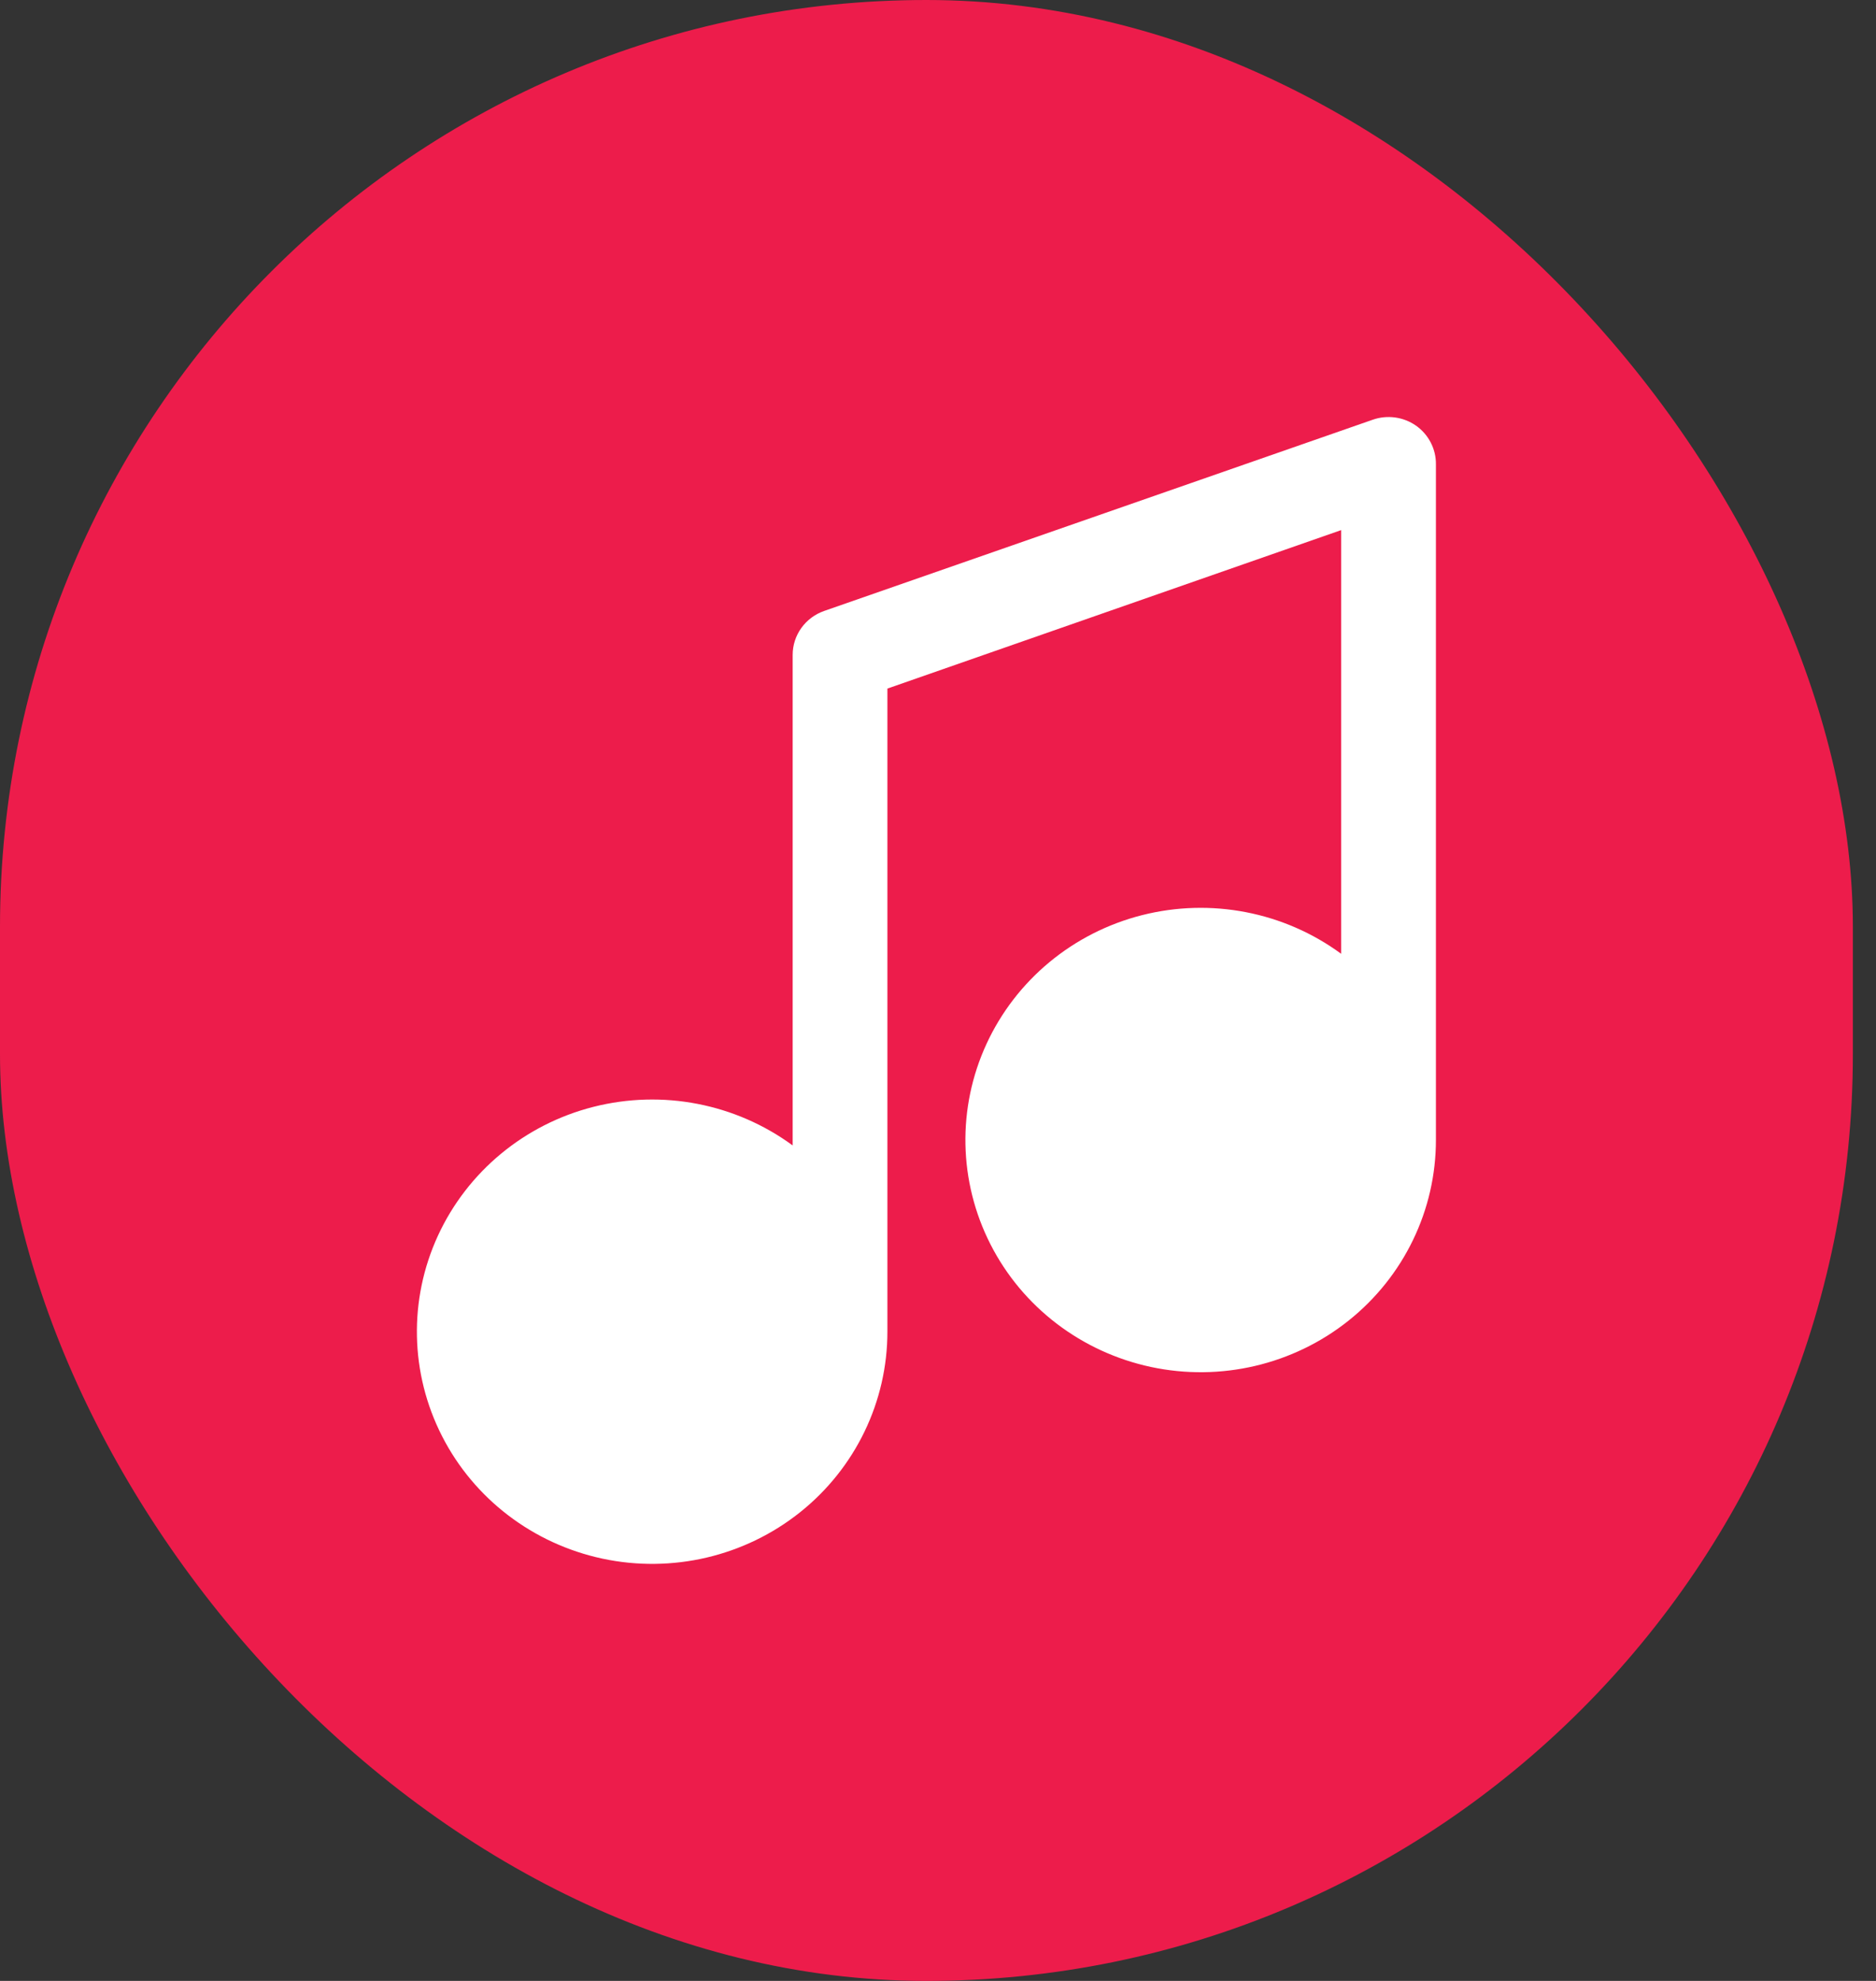
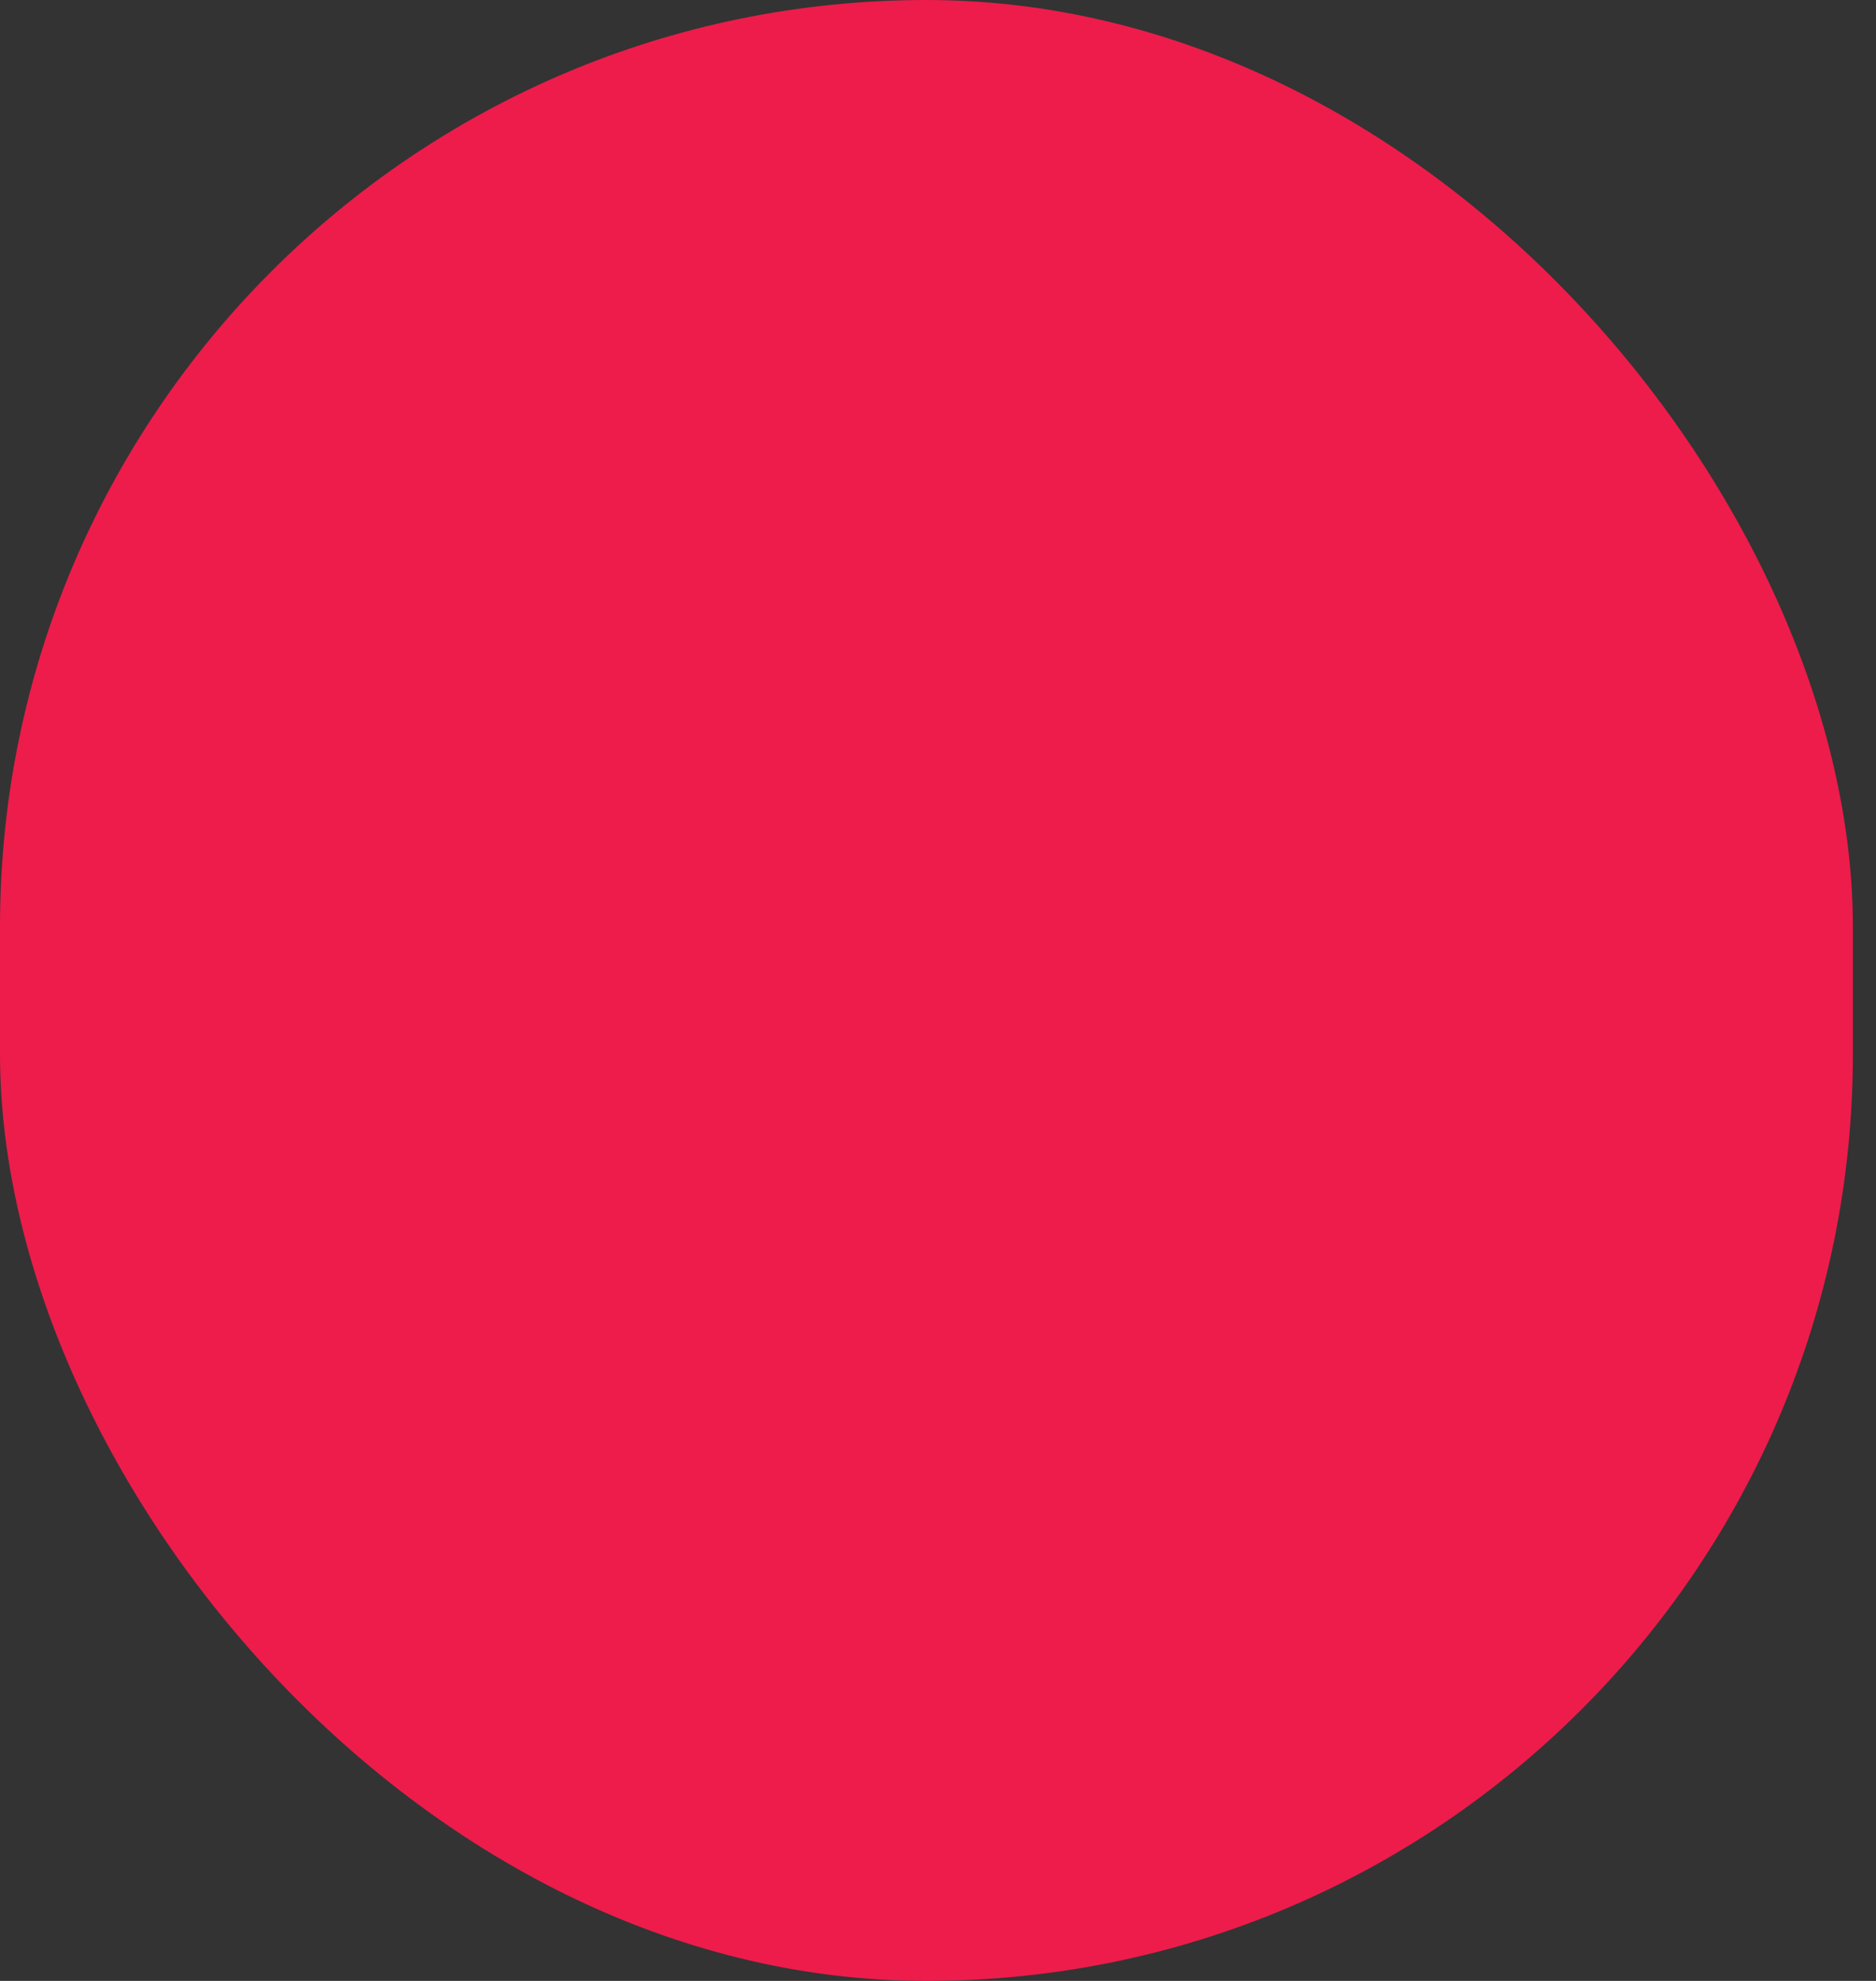
<svg xmlns="http://www.w3.org/2000/svg" width="36" height="38" viewBox="0 0 36 38" fill="none">
  <rect x="0" y="0" width="36" height="38" fill="#333333" stroke="none" />
  <rect width="35.556" height="38" rx="17.778" fill="#ED1C4B" />
-   <path d="M27.171 8.164C26.929 7.996 26.62 7.954 26.341 8.052L15.818 11.719C15.454 11.845 15.21 12.184 15.211 12.565V21.973C14.115 21.169 12.71 20.897 11.387 21.233C10.065 21.569 8.969 22.478 8.404 23.704C7.839 24.931 7.868 26.344 8.482 27.548C9.095 28.751 10.228 29.615 11.563 29.9C12.897 30.184 14.291 29.857 15.353 29.01C16.415 28.163 17.031 26.887 17.029 25.54V13.209L25.737 10.169V18.297C24.641 17.492 23.236 17.22 21.913 17.556C20.591 17.892 19.495 18.801 18.93 20.027C18.365 21.254 18.394 22.666 19.007 23.87C19.62 25.074 20.753 25.938 22.088 26.223C23.422 26.507 24.815 26.181 25.877 25.335C26.94 24.488 27.556 23.213 27.555 21.866V8.909C27.559 8.614 27.415 8.335 27.171 8.164Z" fill="white" />
</svg>